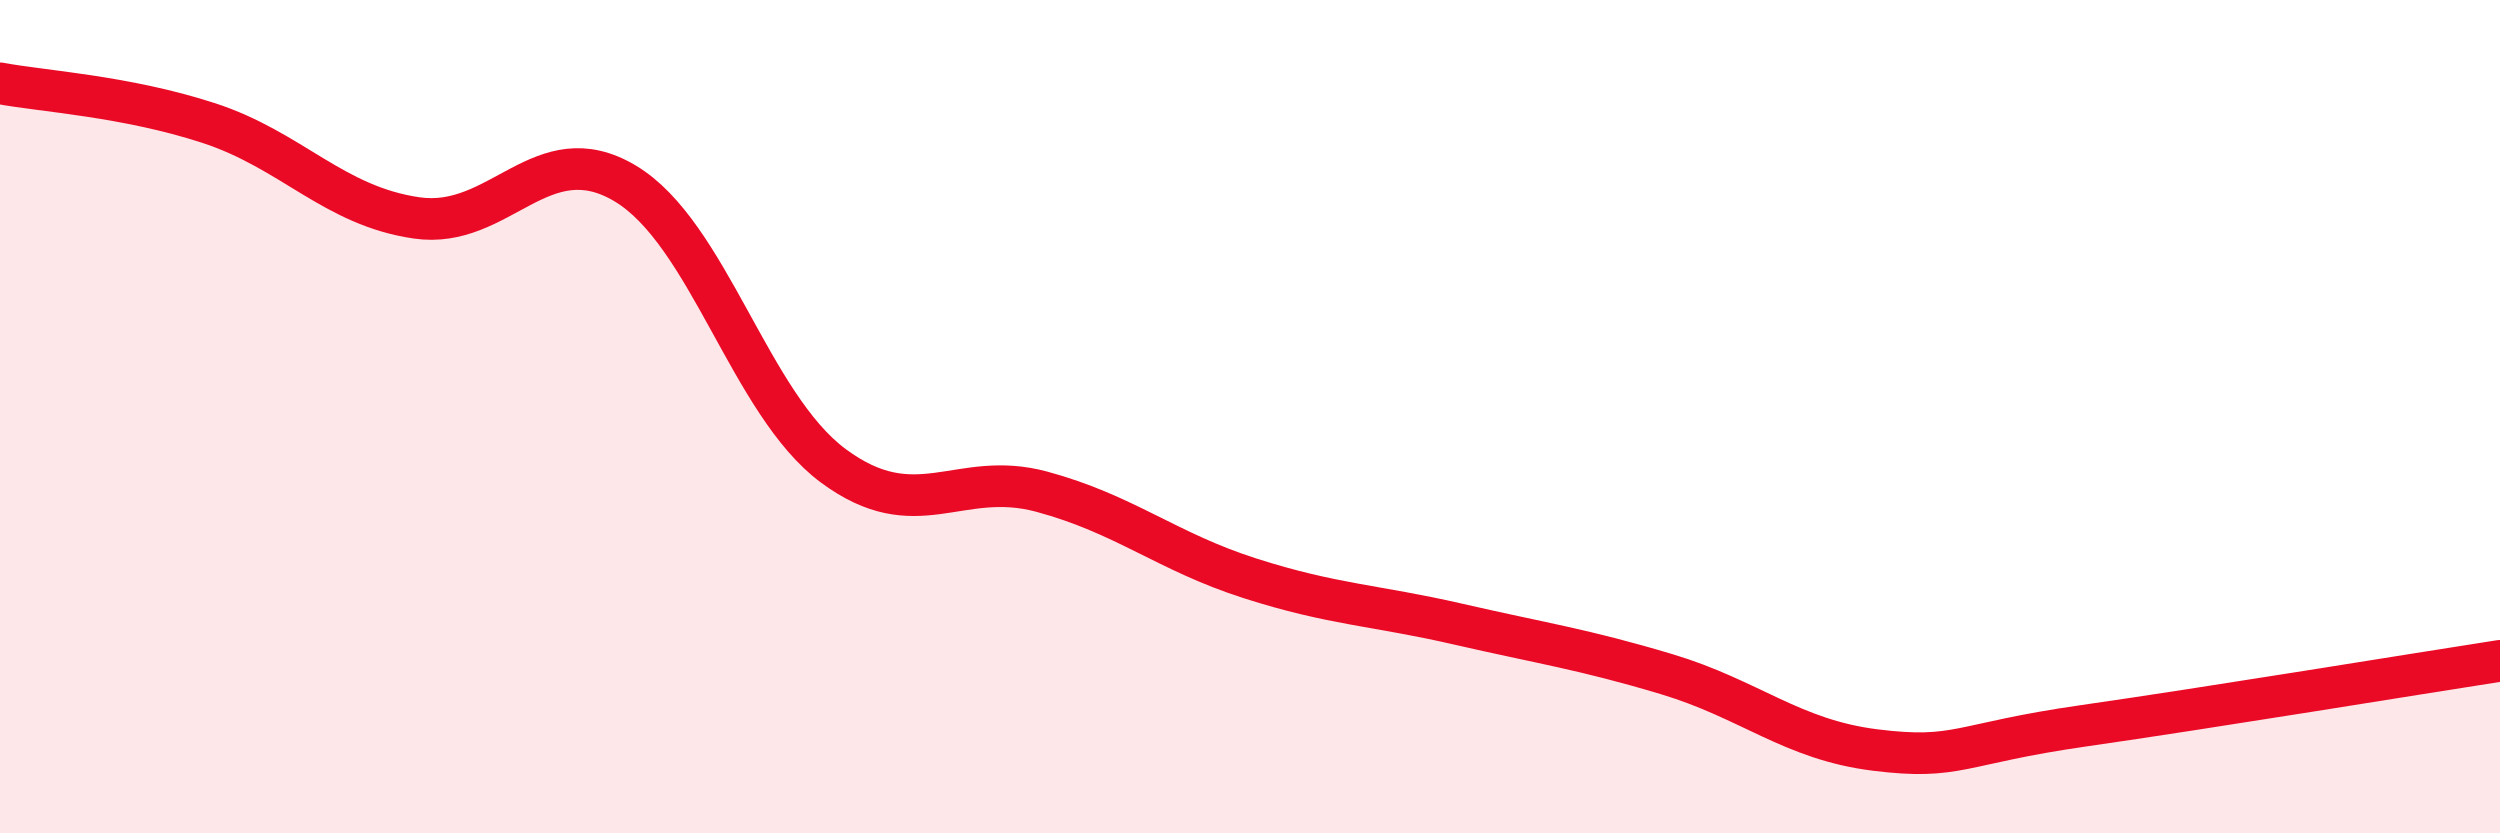
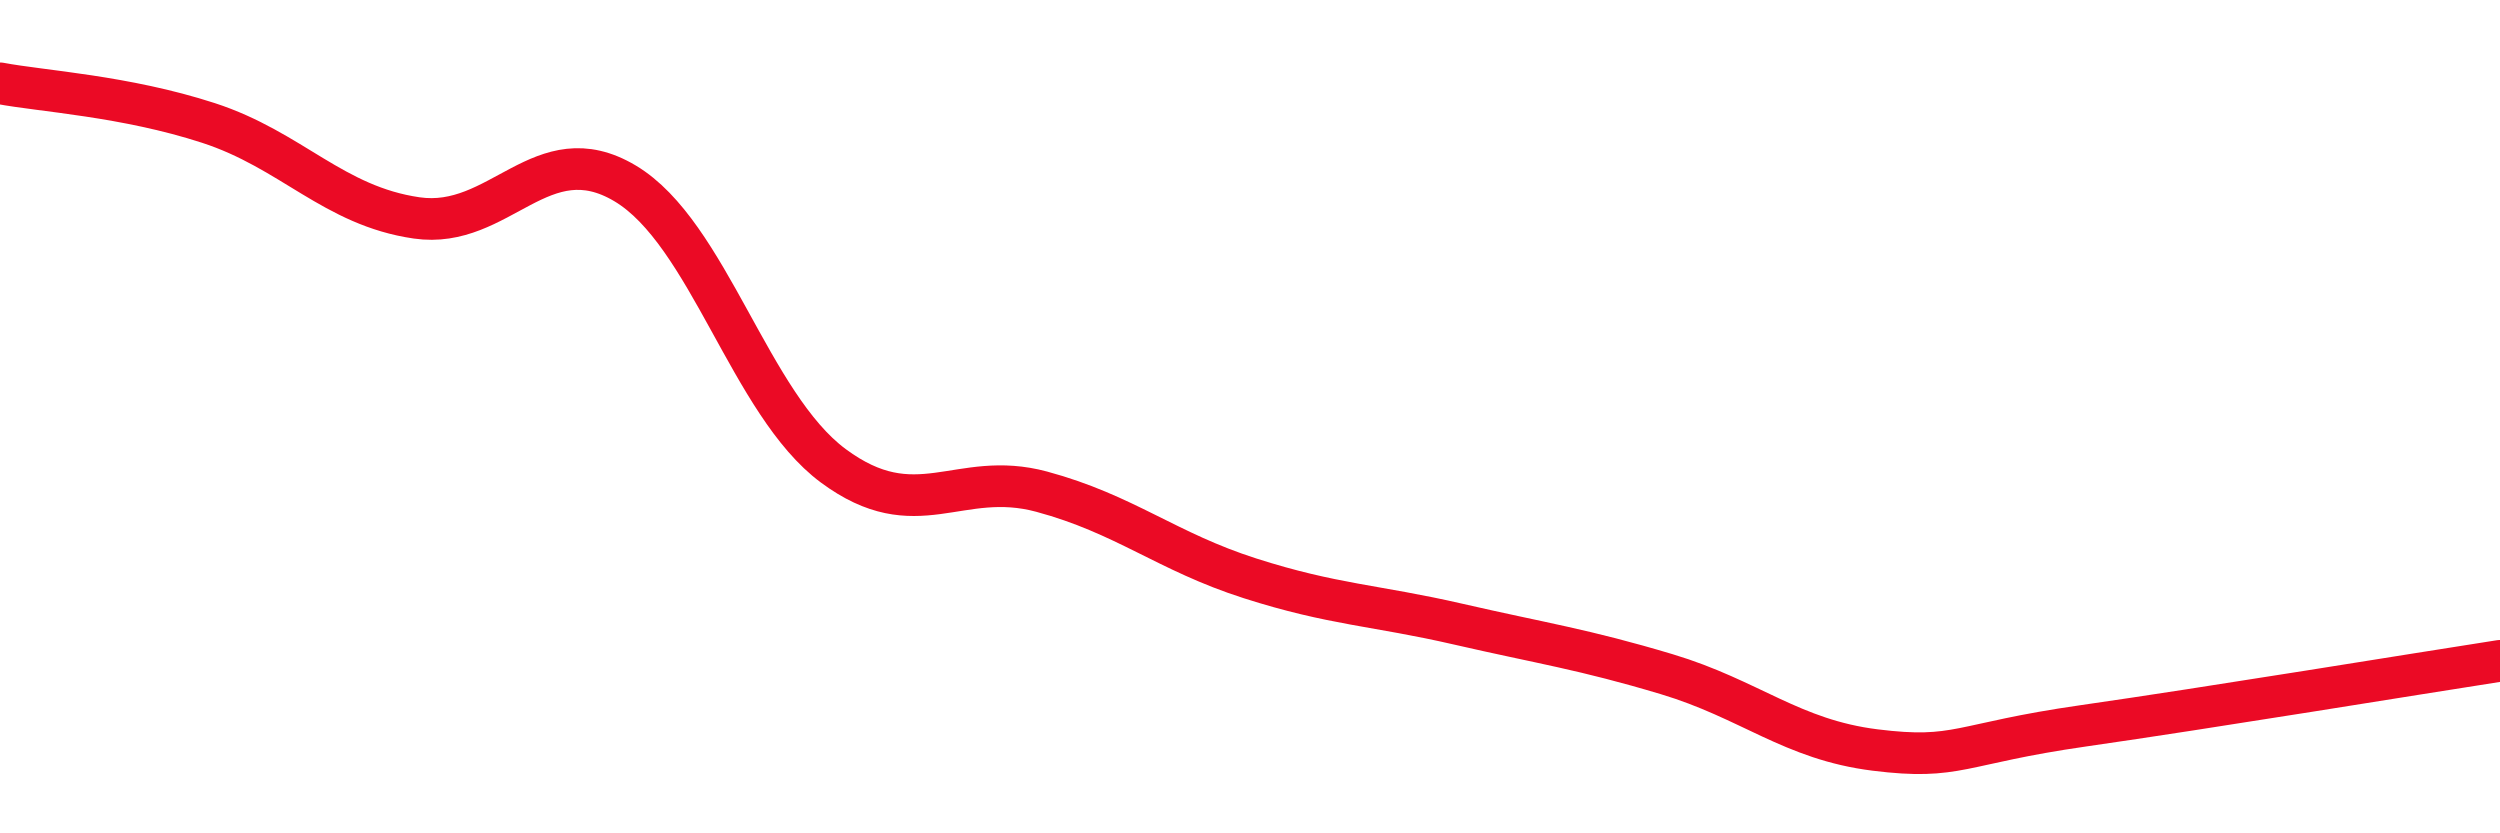
<svg xmlns="http://www.w3.org/2000/svg" width="60" height="20" viewBox="0 0 60 20">
-   <path d="M 0,2 C 1,2.19 3,2.3 5,2.95 C 7,3.6 8,4.94 10,5.23 C 12,5.52 13,3.21 15,4.4 C 17,5.59 18,9.7 20,11.18 C 22,12.66 23,11.26 25,11.8 C 27,12.34 28,13.24 30,13.88 C 32,14.52 33,14.52 35,14.98 C 37,15.44 38,15.58 40,16.18 C 42,16.78 43,17.75 45,18 C 47,18.25 47,17.85 50,17.42 C 53,16.99 58,16.17 60,15.86L60 20L0 20Z" fill="#EB0A25" opacity="0.1" stroke-linecap="round" stroke-linejoin="round" />
  <path d="M 0,2 C 1,2.19 3,2.3 5,2.95 C 7,3.6 8,4.94 10,5.23 C 12,5.52 13,3.21 15,4.4 C 17,5.59 18,9.7 20,11.18 C 22,12.66 23,11.26 25,11.8 C 27,12.34 28,13.24 30,13.88 C 32,14.52 33,14.52 35,14.98 C 37,15.44 38,15.58 40,16.18 C 42,16.78 43,17.75 45,18 C 47,18.25 47,17.85 50,17.42 C 53,16.99 58,16.17 60,15.86" stroke="#EB0A25" stroke-width="1" fill="none" stroke-linecap="round" stroke-linejoin="round" />
</svg>